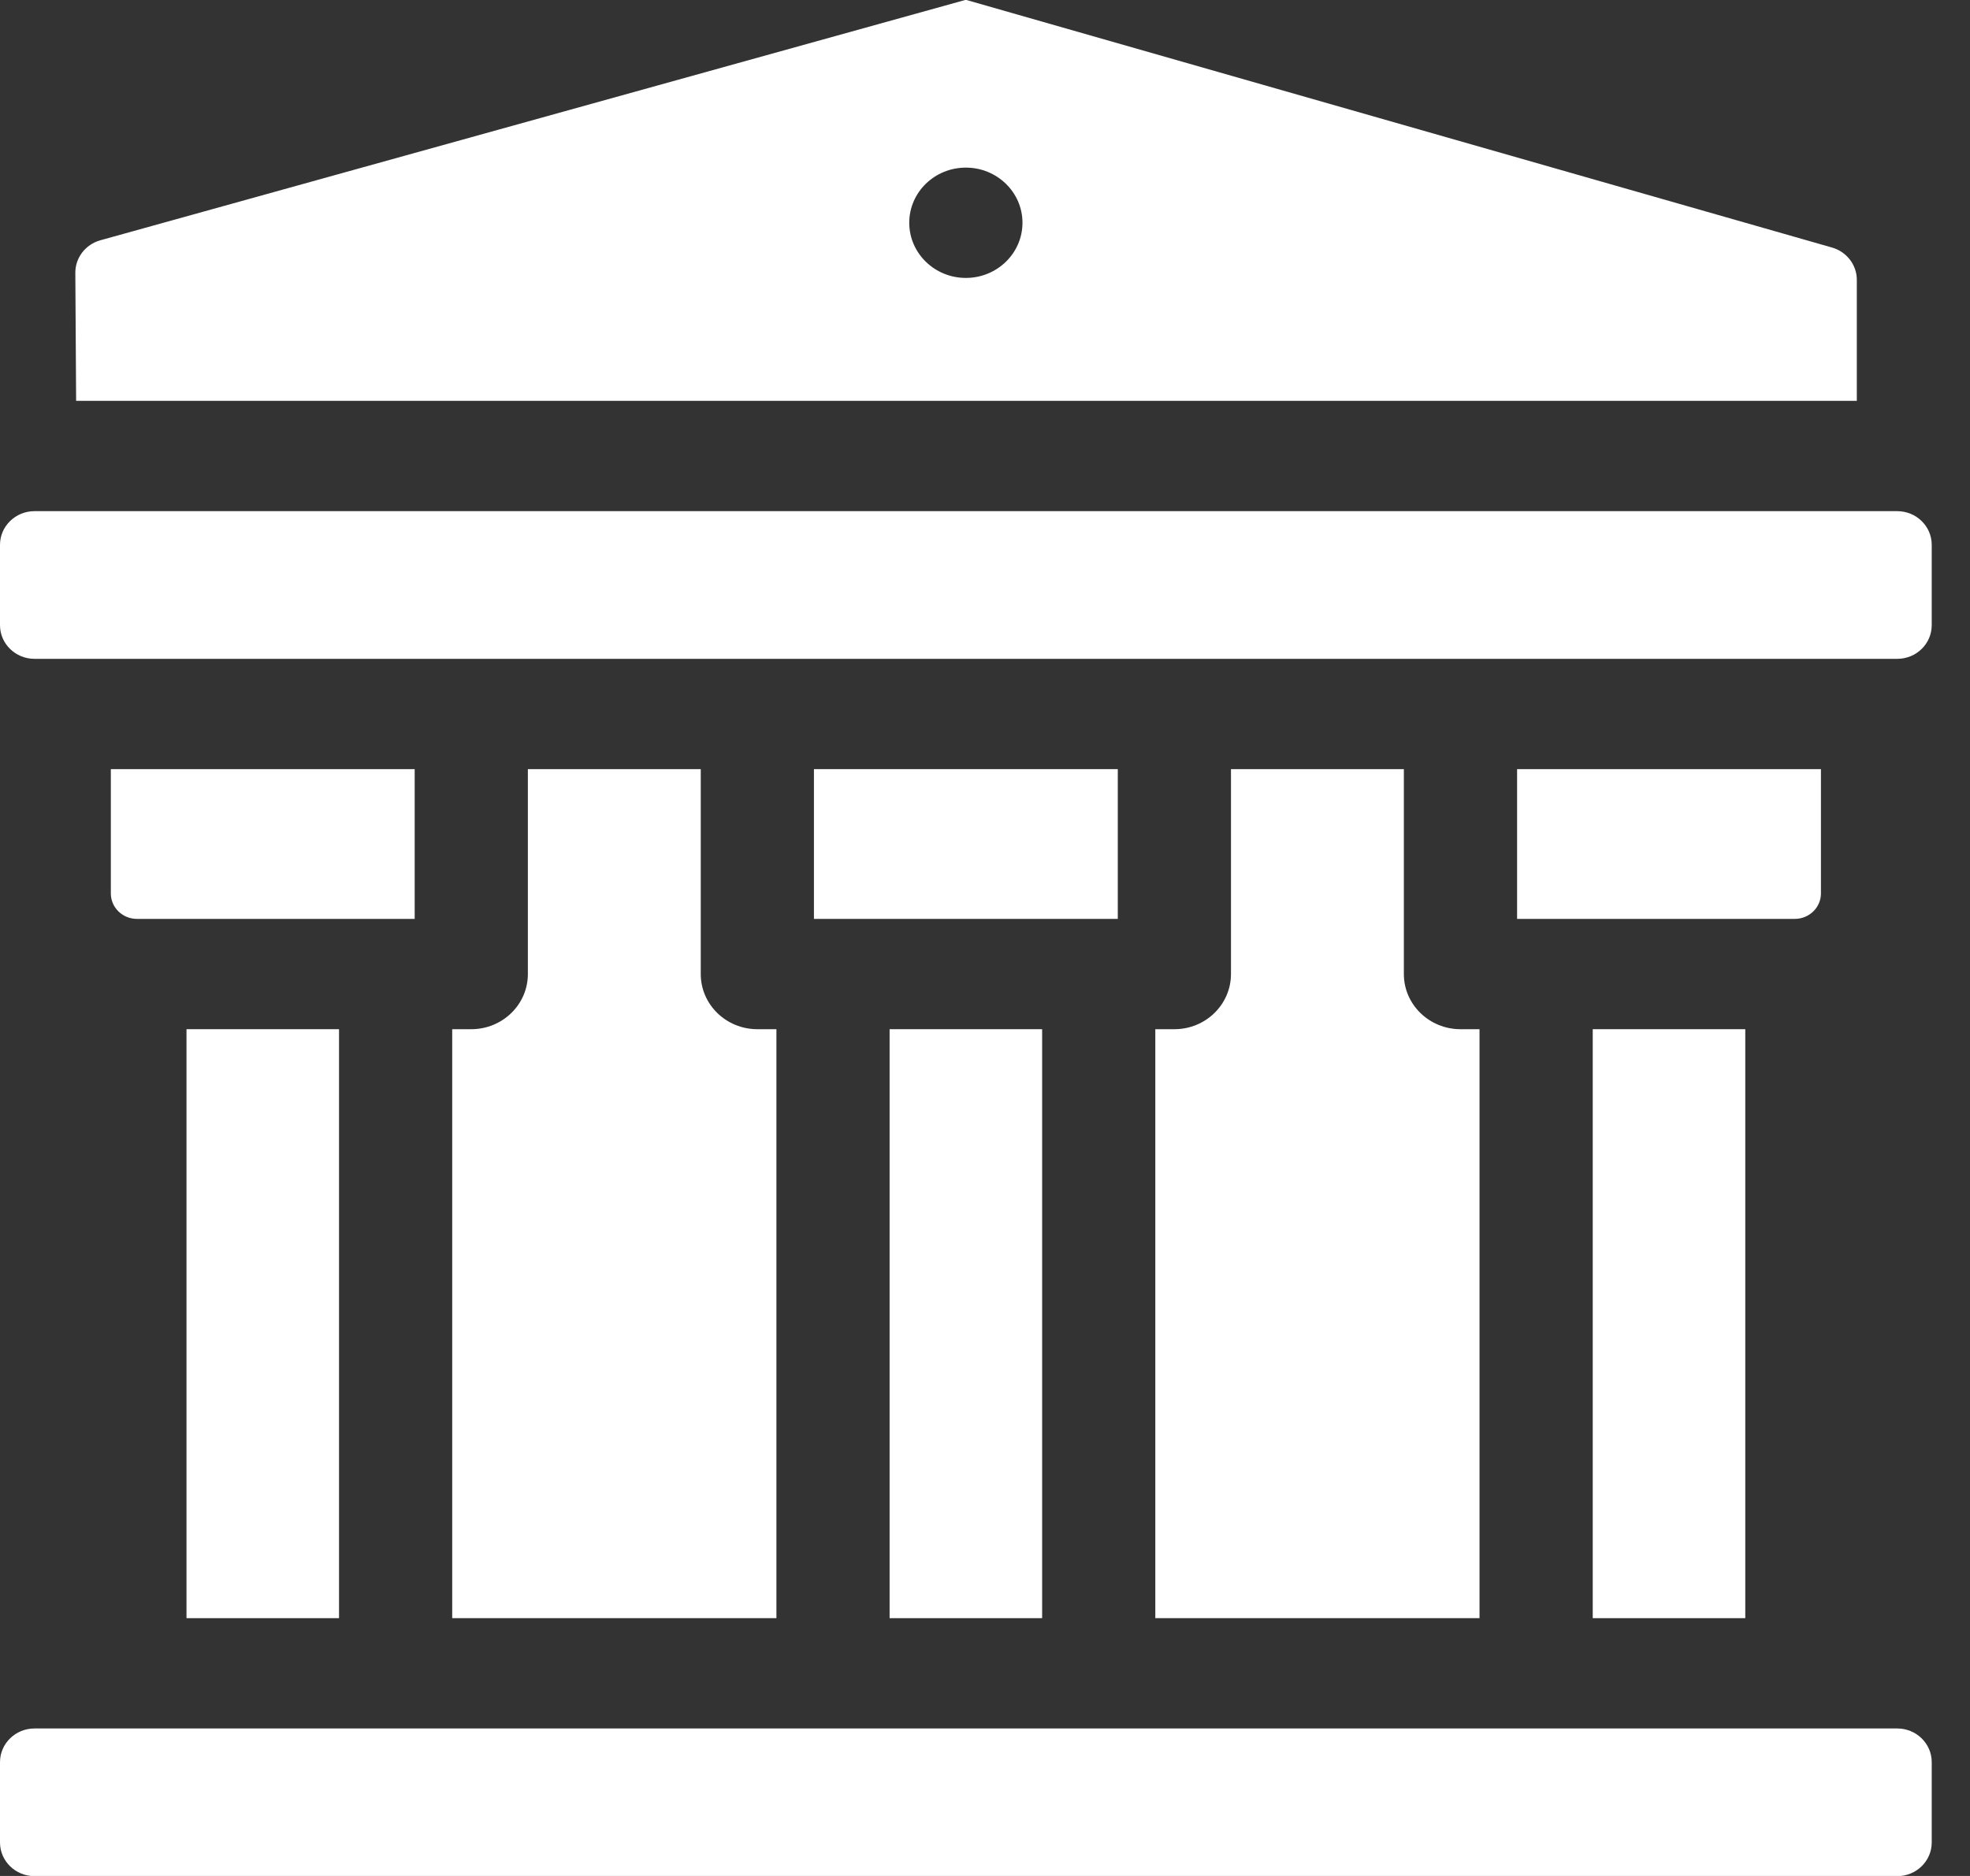
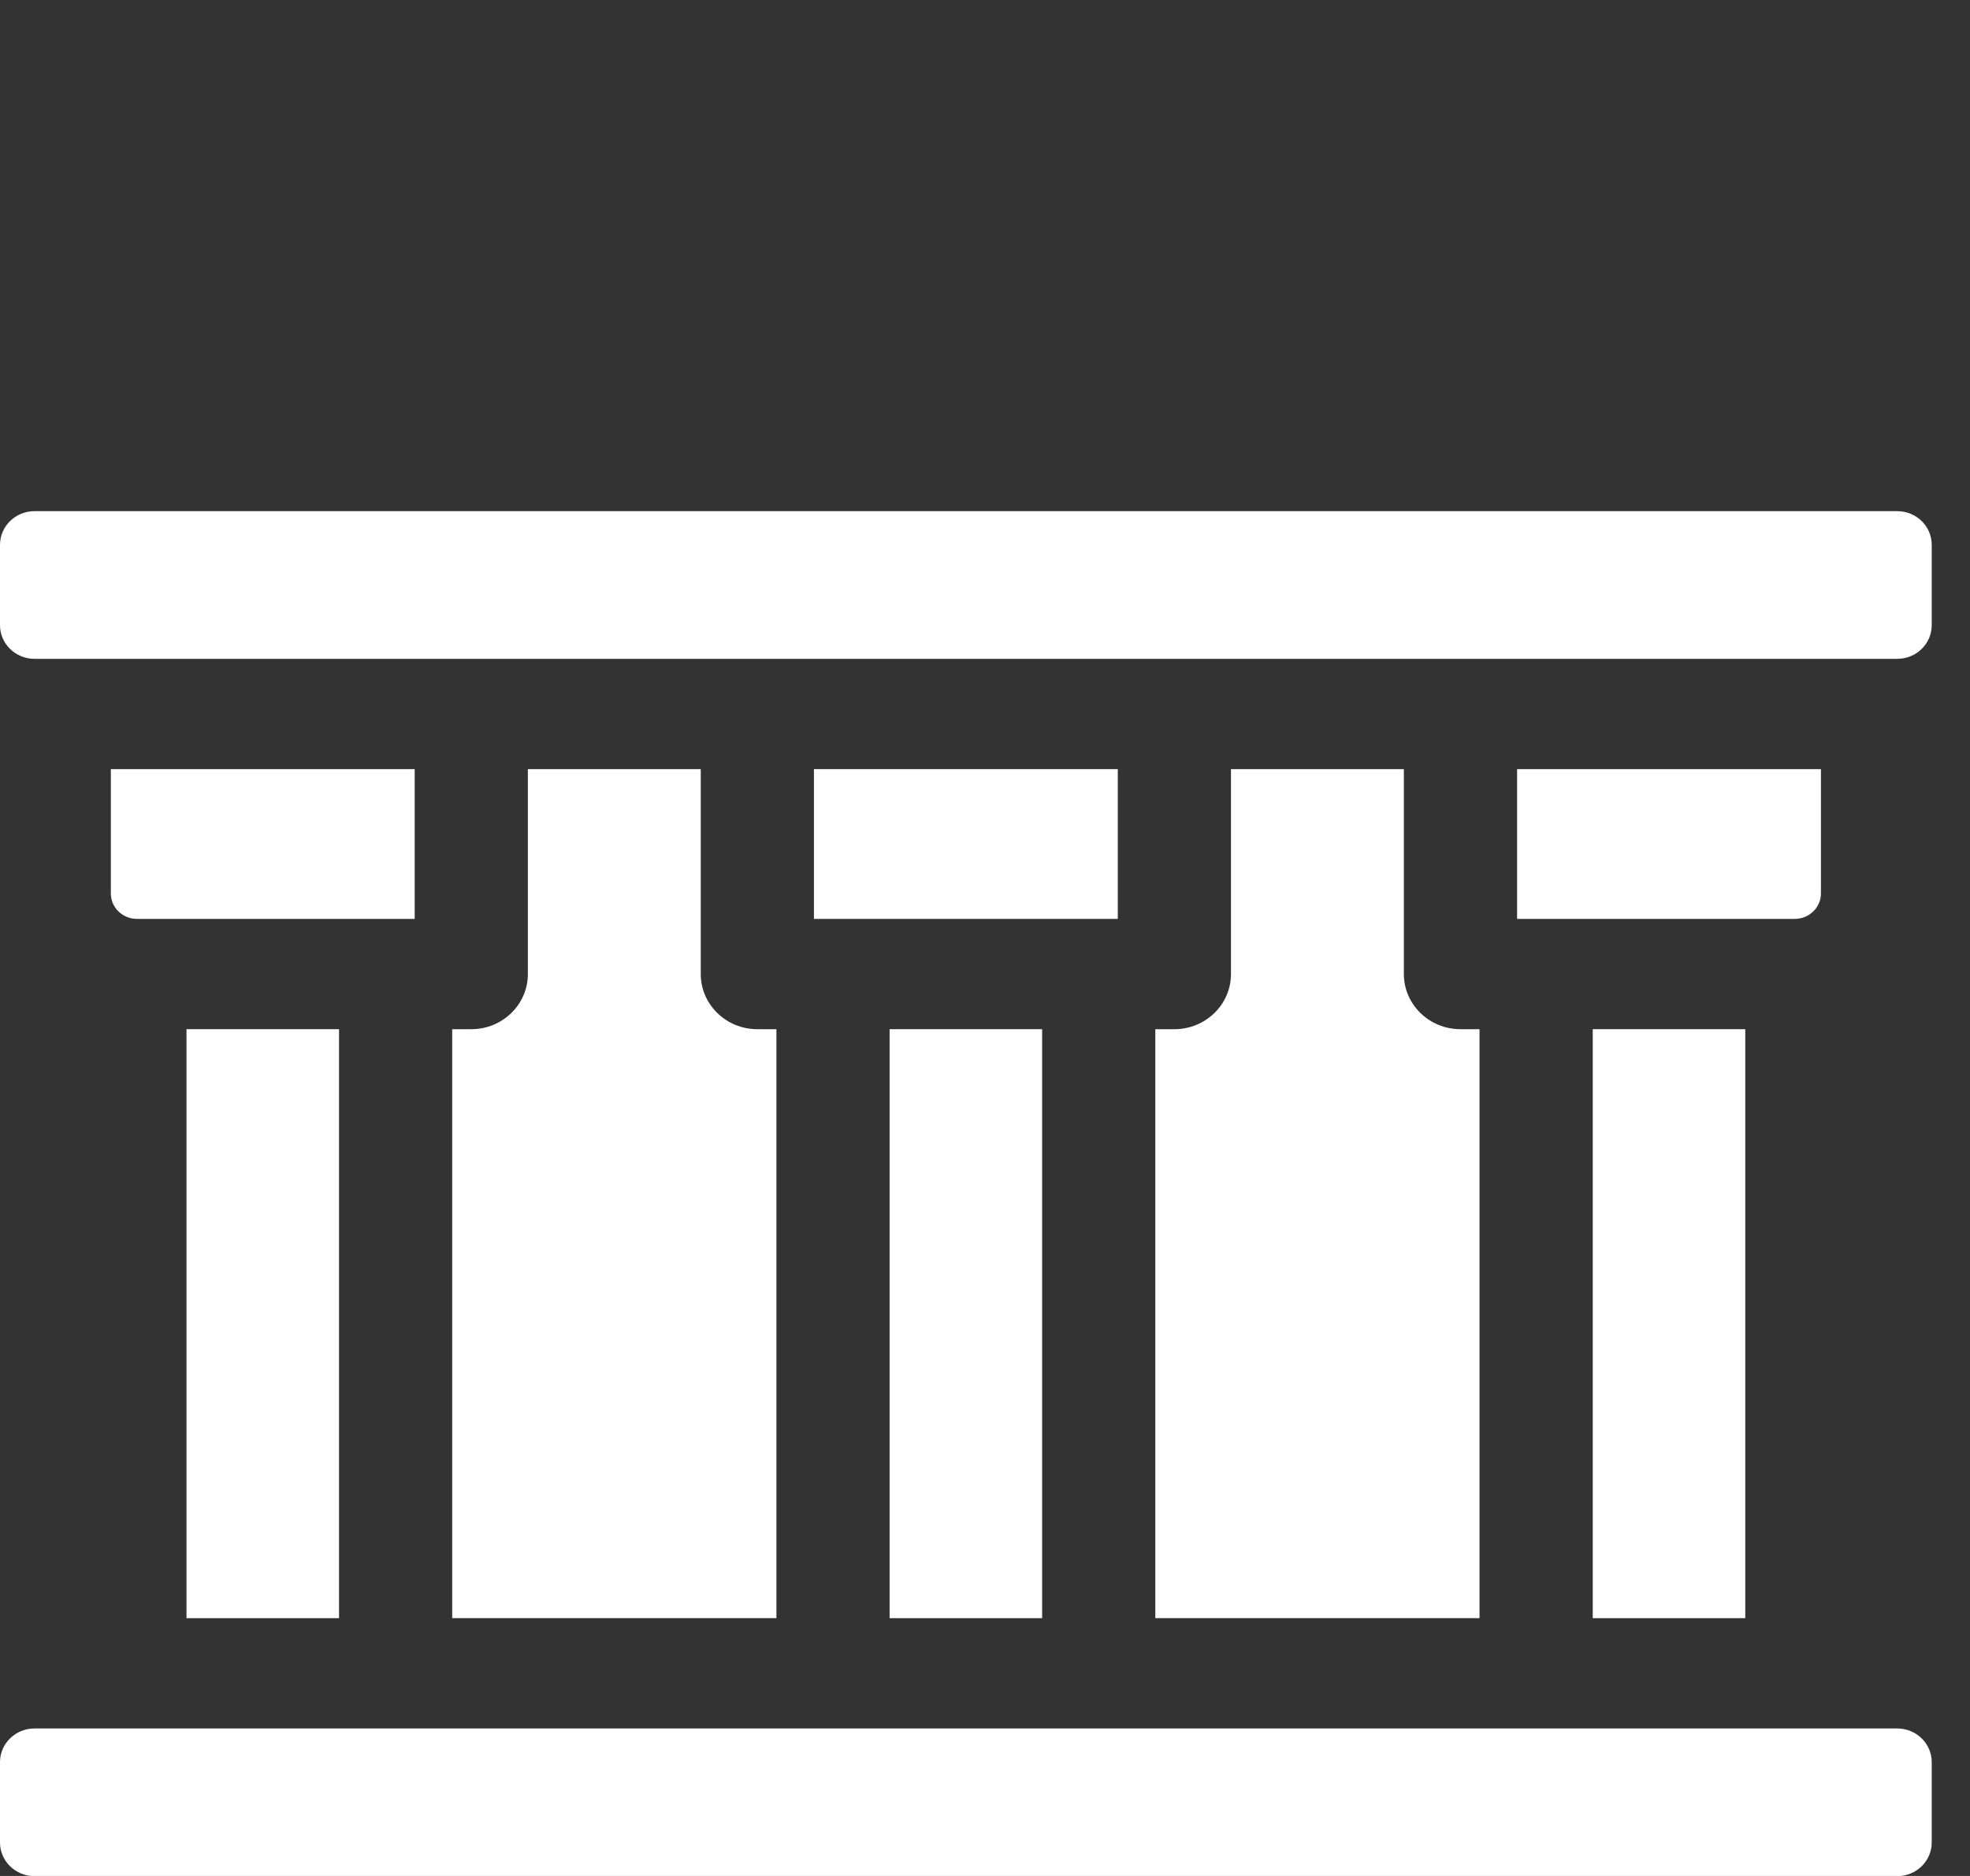
<svg xmlns="http://www.w3.org/2000/svg" width="42" height="40" viewBox="0 0 42 40" fill="none">
  <rect x="0" y="0" width="42" height="40" fill="#333333" stroke="none" />
  <g clip-path="url(#clip0_4280_41775)">
    <path d="M33.957 21.945H37.209V34.503H33.957V21.945Z" fill="white" />
    <path d="M38.822 19.05V16.4H32.344V19.593H38.264C38.572 19.593 38.822 19.35 38.822 19.05Z" fill="white" />
    <path d="M0.736 14.048H40.448C40.855 14.048 41.184 13.727 41.184 13.33V11.617C41.184 11.221 40.855 10.899 40.448 10.899H0.736C0.33 10.899 0 11.221 0 11.617V13.33C0 13.727 0.33 14.048 0.736 14.048Z" fill="white" />
-     <path d="M39.587 8.547V5.967C39.587 5.648 39.371 5.368 39.058 5.278L20.591 -0.004L2.141 5.123C1.823 5.211 1.604 5.495 1.606 5.818L1.623 8.547H39.587ZM20.592 3.574C21.258 3.574 21.799 4.1 21.799 4.75C21.799 5.399 21.258 5.926 20.592 5.926C19.926 5.926 19.385 5.399 19.385 4.75C19.385 4.1 19.925 3.574 20.592 3.574Z" fill="white" />
    <path d="M26.244 16.4V20.769C26.244 21.418 25.704 21.945 25.038 21.945H24.631V34.503H31.543V21.945H31.137C30.471 21.945 29.93 21.418 29.93 20.769V16.4H26.244Z" fill="white" />
    <path d="M40.448 36.855H0.736C0.33 36.855 0 37.177 0 37.573V39.286C0 39.682 0.33 40.004 0.736 40.004H40.448C40.855 40.004 41.184 39.682 41.184 39.286V37.573C41.184 37.177 40.855 36.855 40.448 36.855Z" fill="white" />
    <path d="M3.976 21.945H7.228V34.503H3.976V21.945Z" fill="white" />
    <path d="M8.841 16.4H2.363V19.05C2.363 19.35 2.612 19.593 2.92 19.593H8.841L8.841 16.4Z" fill="white" />
    <path d="M11.254 16.4V20.769C11.254 21.418 10.714 21.945 10.047 21.945H9.641V34.503H16.553V21.945H16.147C15.48 21.945 14.94 21.418 14.94 20.769V16.4H11.254Z" fill="white" />
    <path d="M18.966 21.945H22.218V34.503H18.966V21.945Z" fill="white" />
    <path d="M17.353 16.4H23.831V19.593H17.353V16.4Z" fill="white" />
  </g>
  <defs>
    <clipPath id="clip0_4280_41775">
      <rect width="41.184" height="40.008" fill="white" transform="translate(0 -0.004)" />
    </clipPath>
  </defs>
</svg>